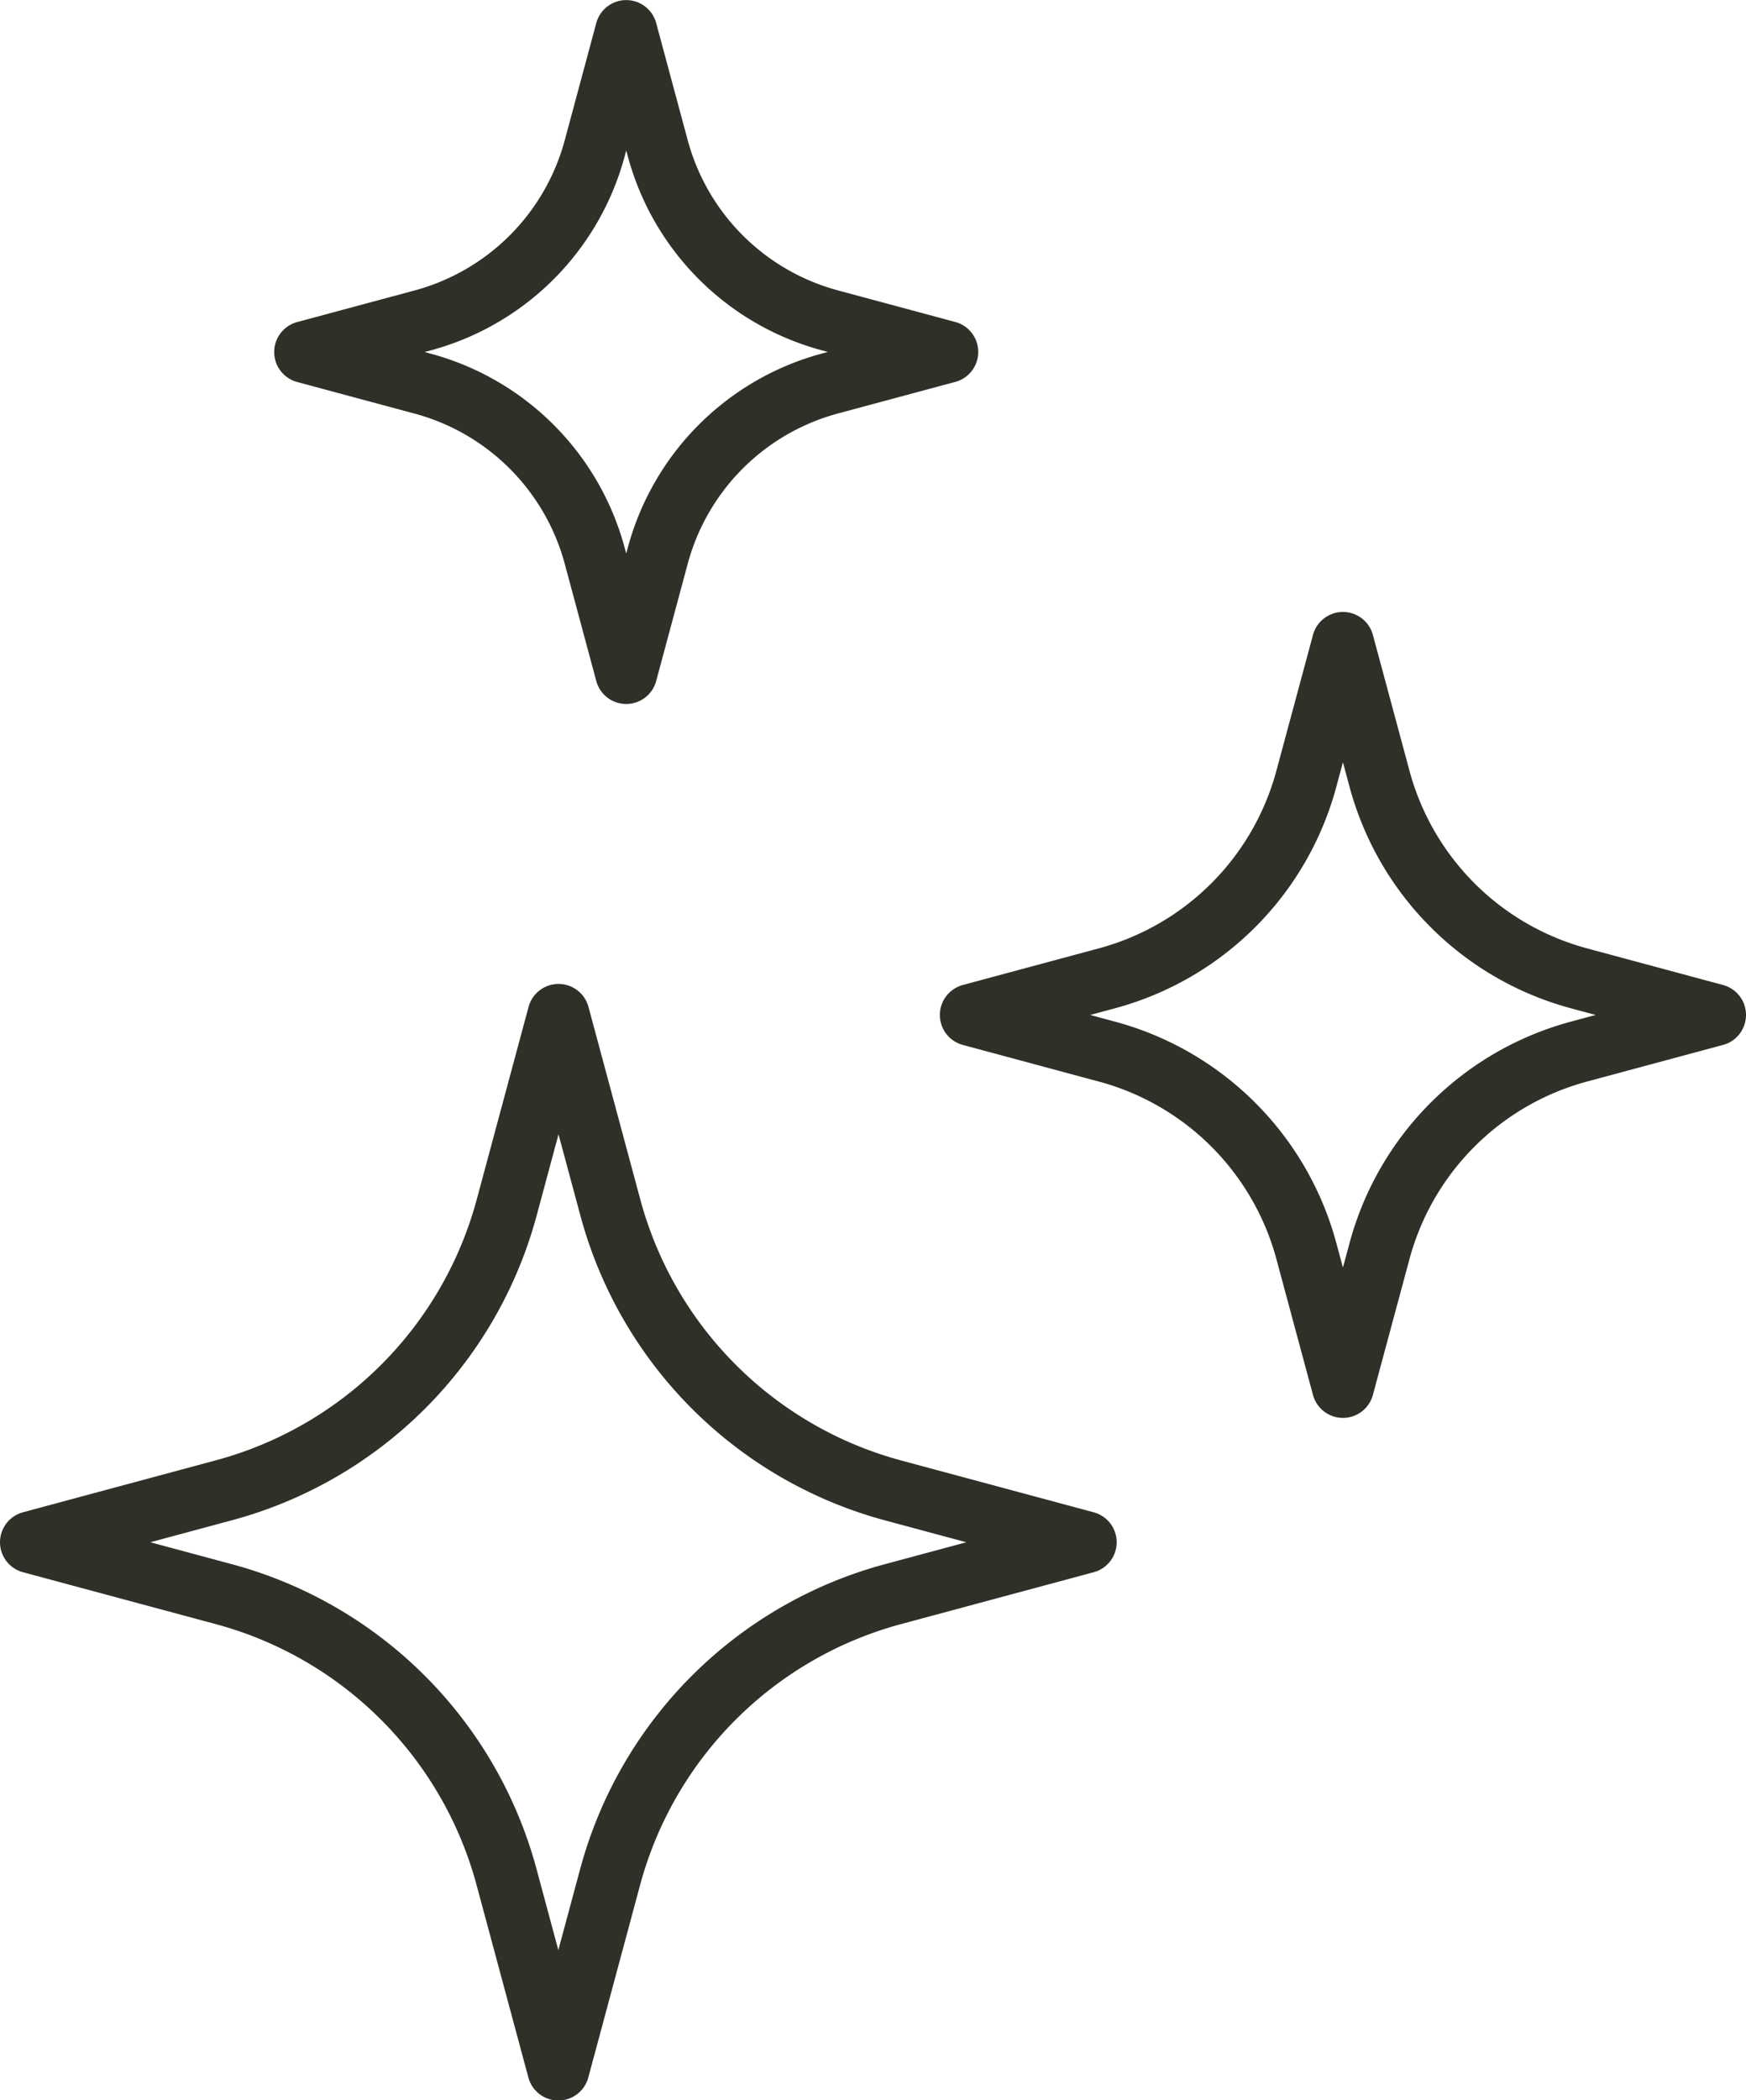
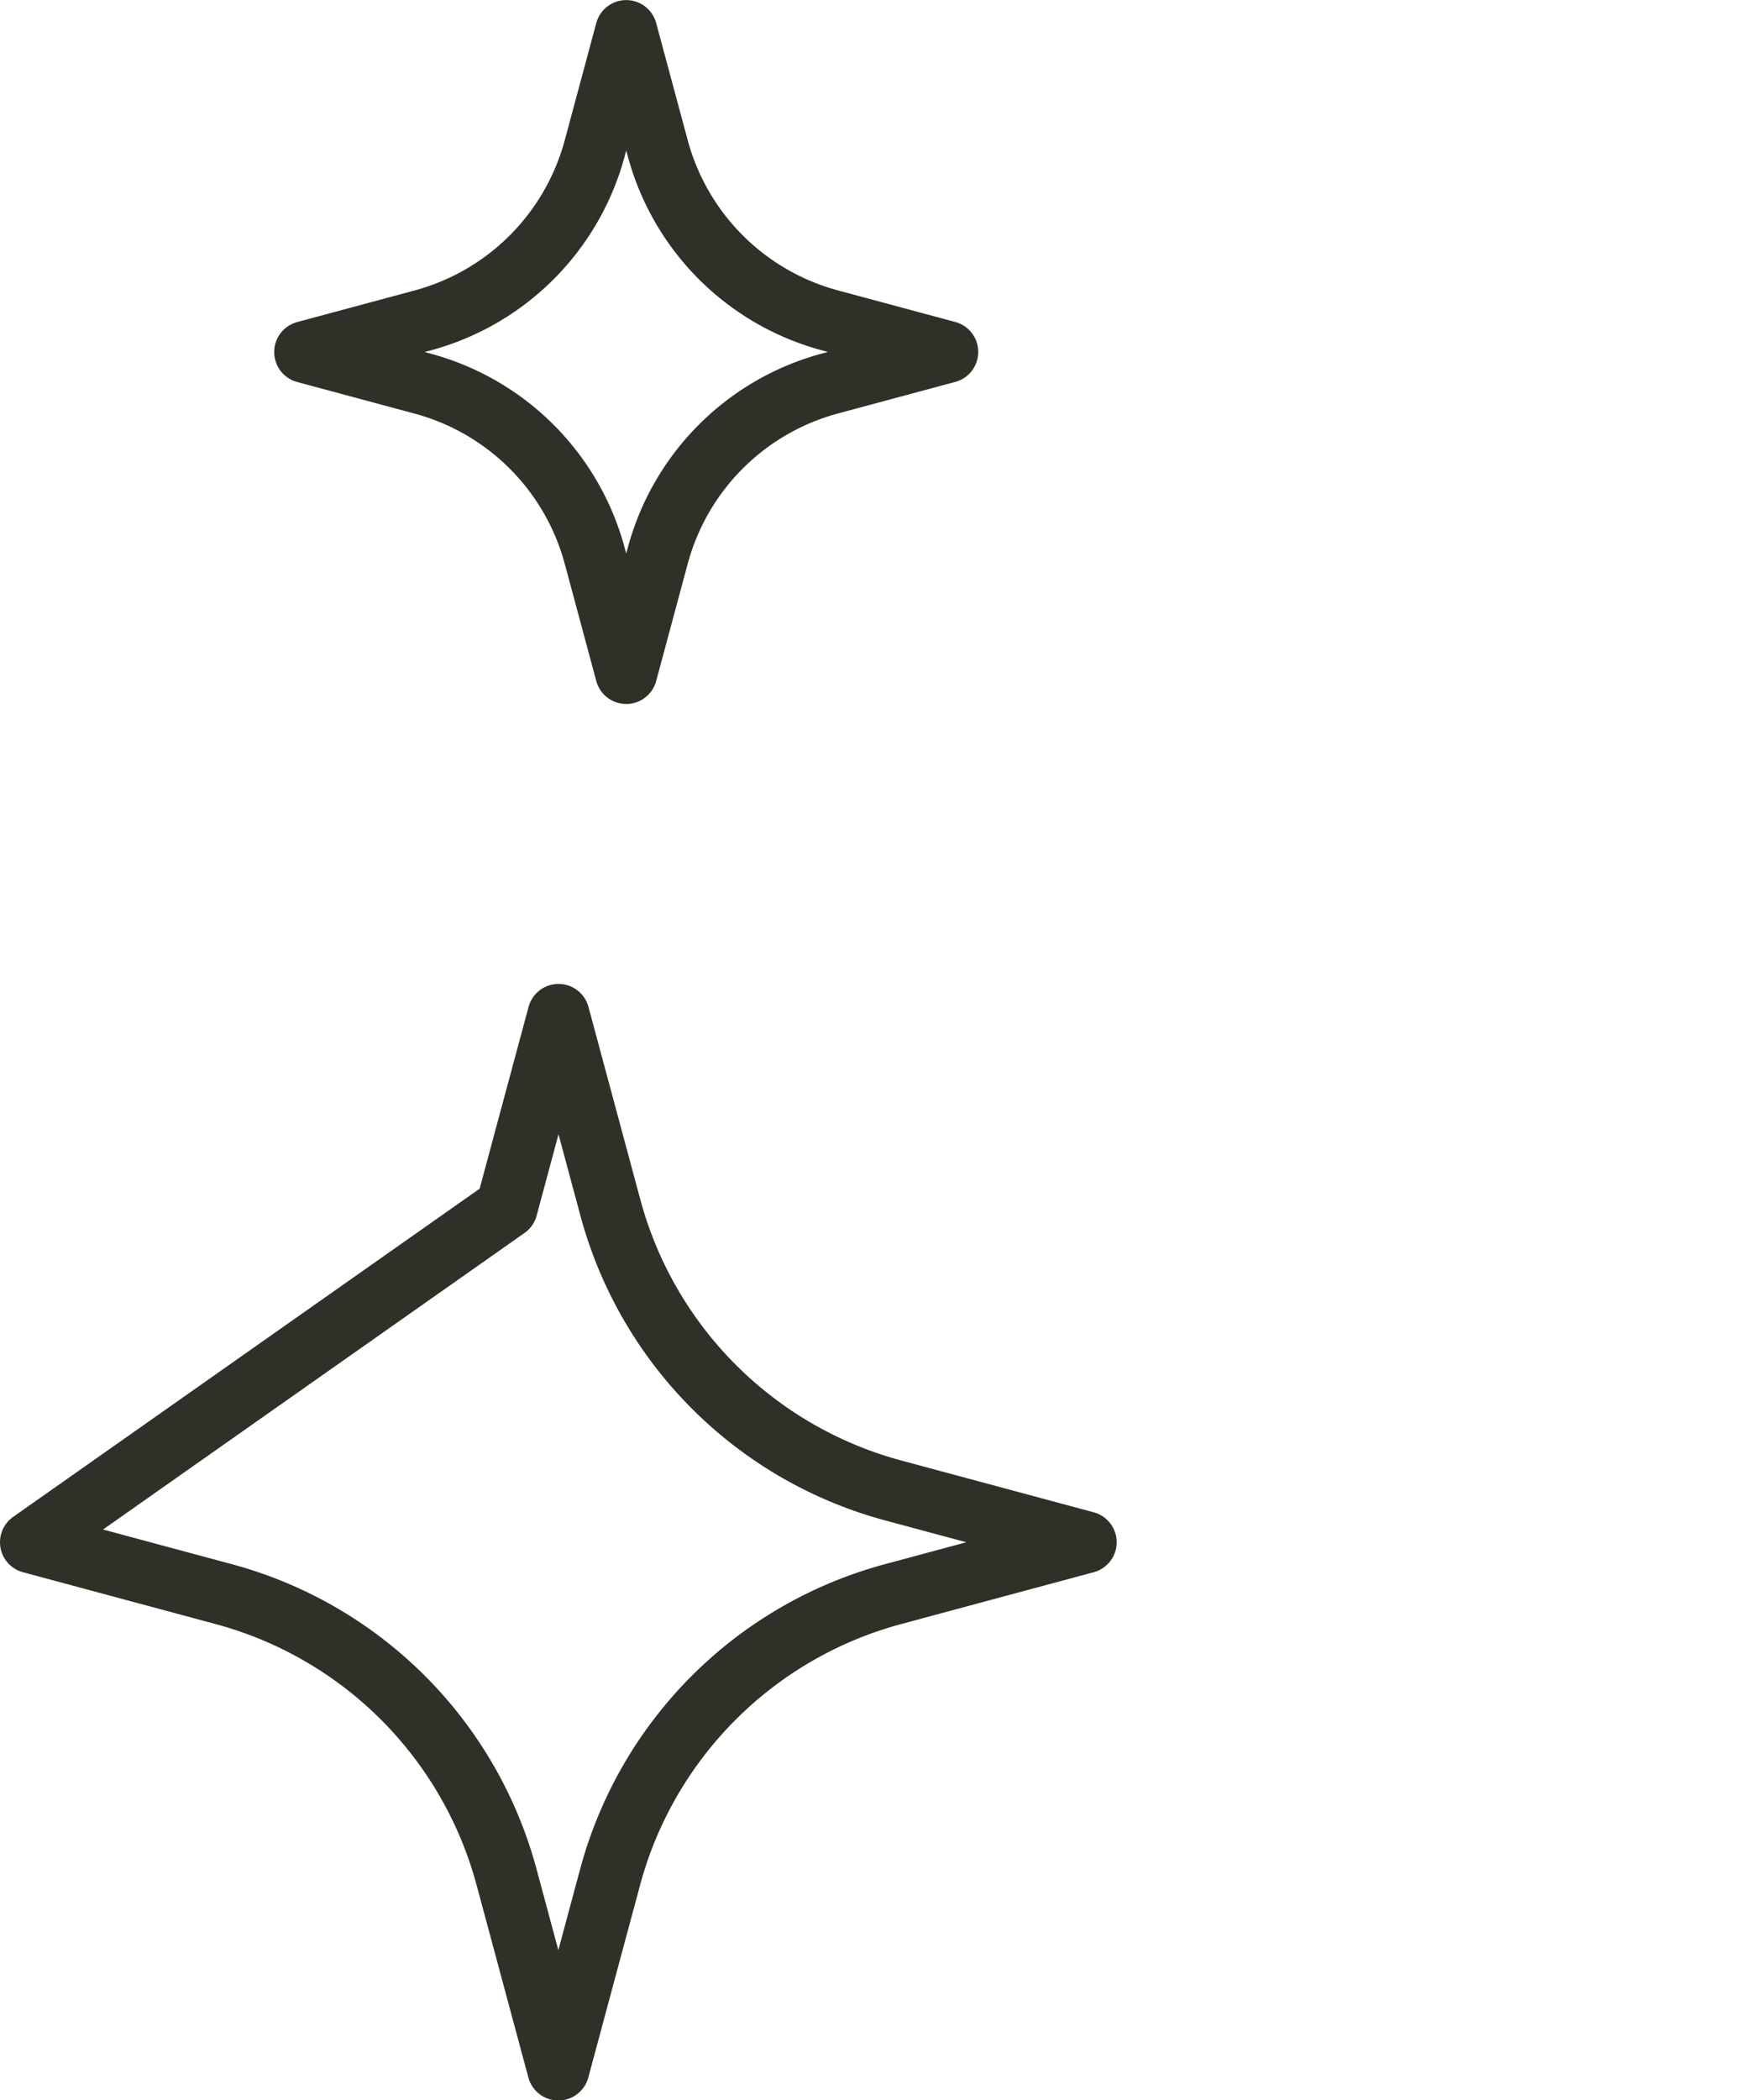
<svg xmlns="http://www.w3.org/2000/svg" width="19.701" height="23.692" viewBox="0 0 19.701 23.692">
  <defs>
    <style>.a{fill:none;stroke:#2f3027;stroke-linecap:round;stroke-linejoin:round;stroke-width:0.7px;}</style>
  </defs>
  <g transform="translate(-5.65 -1.649)">
    <g transform="translate(6 1.999)">
-       <path class="a" d="M8.537,69.825l-.585-2.173-.585,2.173a4.521,4.521,0,0,1-3.191,3.189L2,73.6l2.174.585a4.521,4.521,0,0,1,3.191,3.189l.585,2.173.585-2.173a4.521,4.521,0,0,1,3.192-3.189L13.9,73.6l-2.174-.585A4.521,4.521,0,0,1,8.537,69.825Z" transform="translate(-2 -56.553)" />
+       <path class="a" d="M8.537,69.825l-.585-2.173-.585,2.173L2,73.6l2.174.585a4.521,4.521,0,0,1,3.191,3.189l.585,2.173.585-2.173a4.521,4.521,0,0,1,3.192-3.189L13.9,73.6l-2.174-.585A4.521,4.521,0,0,1,8.537,69.825Z" transform="translate(-2 -56.553)" />
      <path class="a" d="M64.166,5.975l1.323-.356-1.323-.356a2.752,2.752,0,0,1-1.943-1.941L61.867,2l-.356,1.323a2.752,2.752,0,0,1-1.943,1.941l-1.323.356,1.323.356a2.752,2.752,0,0,1,1.943,1.941l.356,1.323.356-1.323A2.752,2.752,0,0,1,64.166,5.975Z" transform="translate(-55.151 -1.999)" />
-       <path class="a" d="M121.653,57.76a3.189,3.189,0,0,1-2.251-2.25l-.413-1.533-.413,1.533a3.189,3.189,0,0,1-2.251,2.25l-1.534.413,1.534.413a3.189,3.189,0,0,1,2.251,2.249l.413,1.533.413-1.533a3.189,3.189,0,0,1,2.251-2.249l1.534-.413Z" transform="translate(-104.186 -47.074)" />
    </g>
  </g>
</svg>